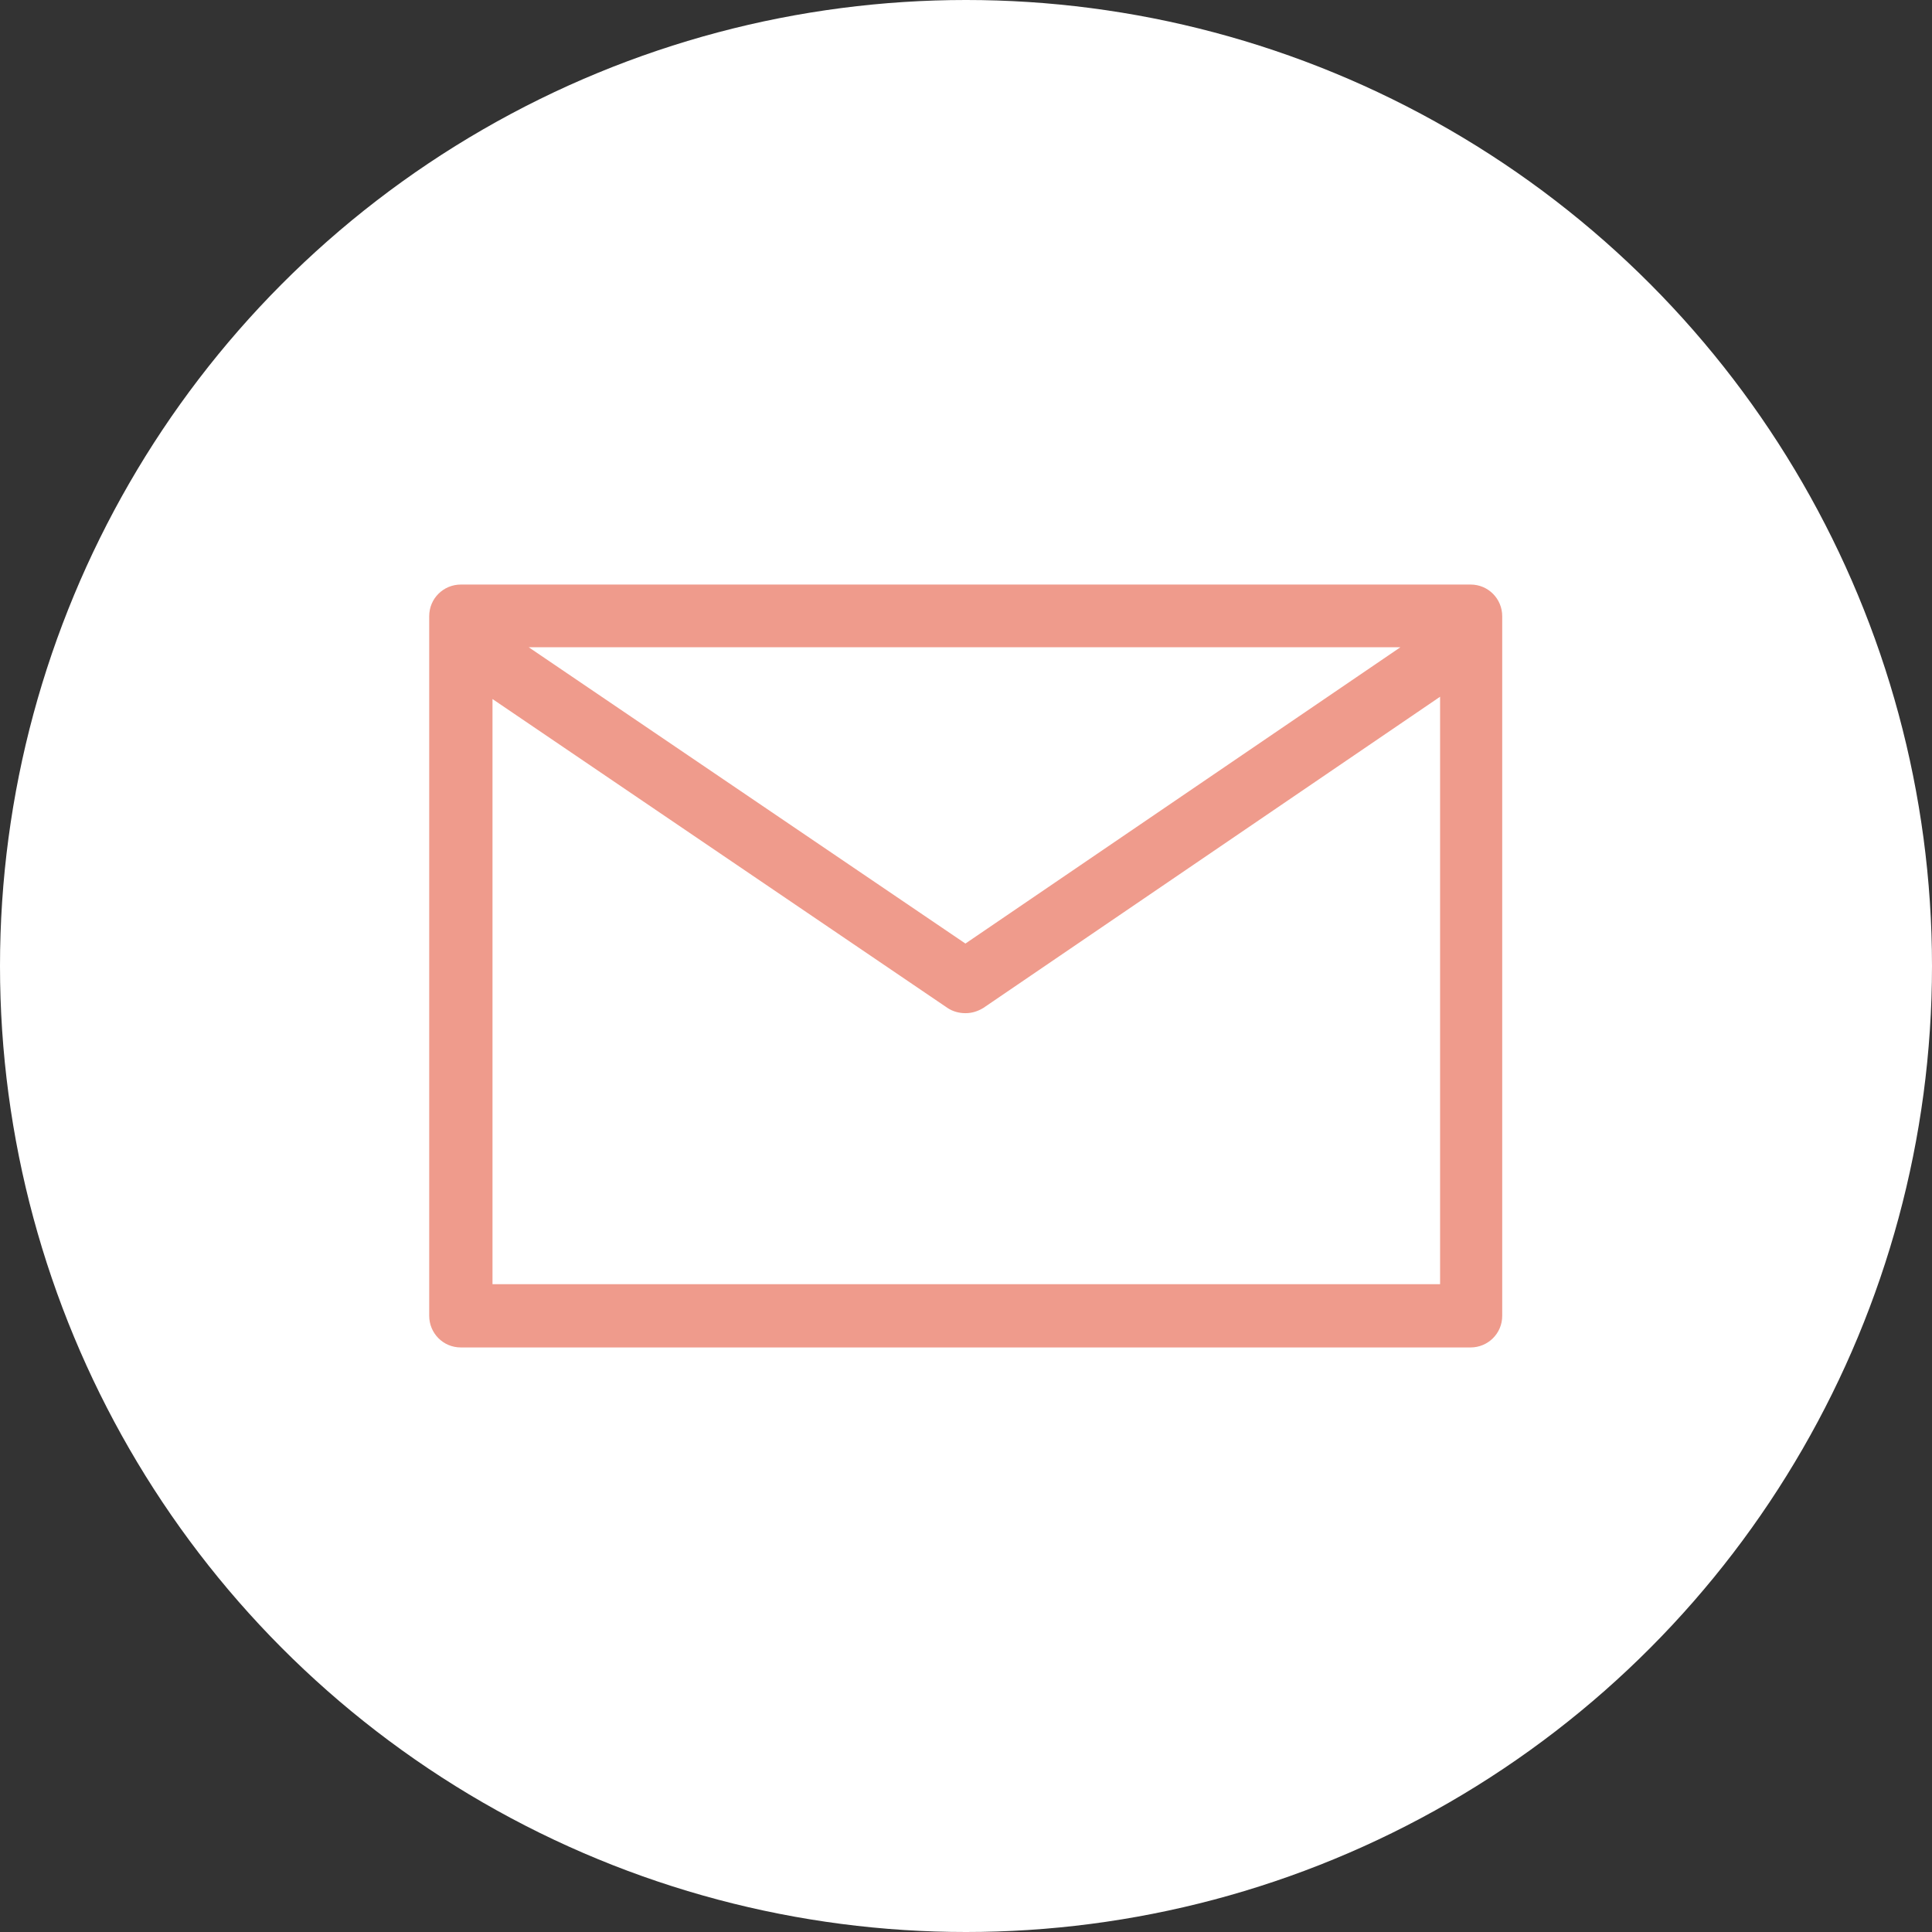
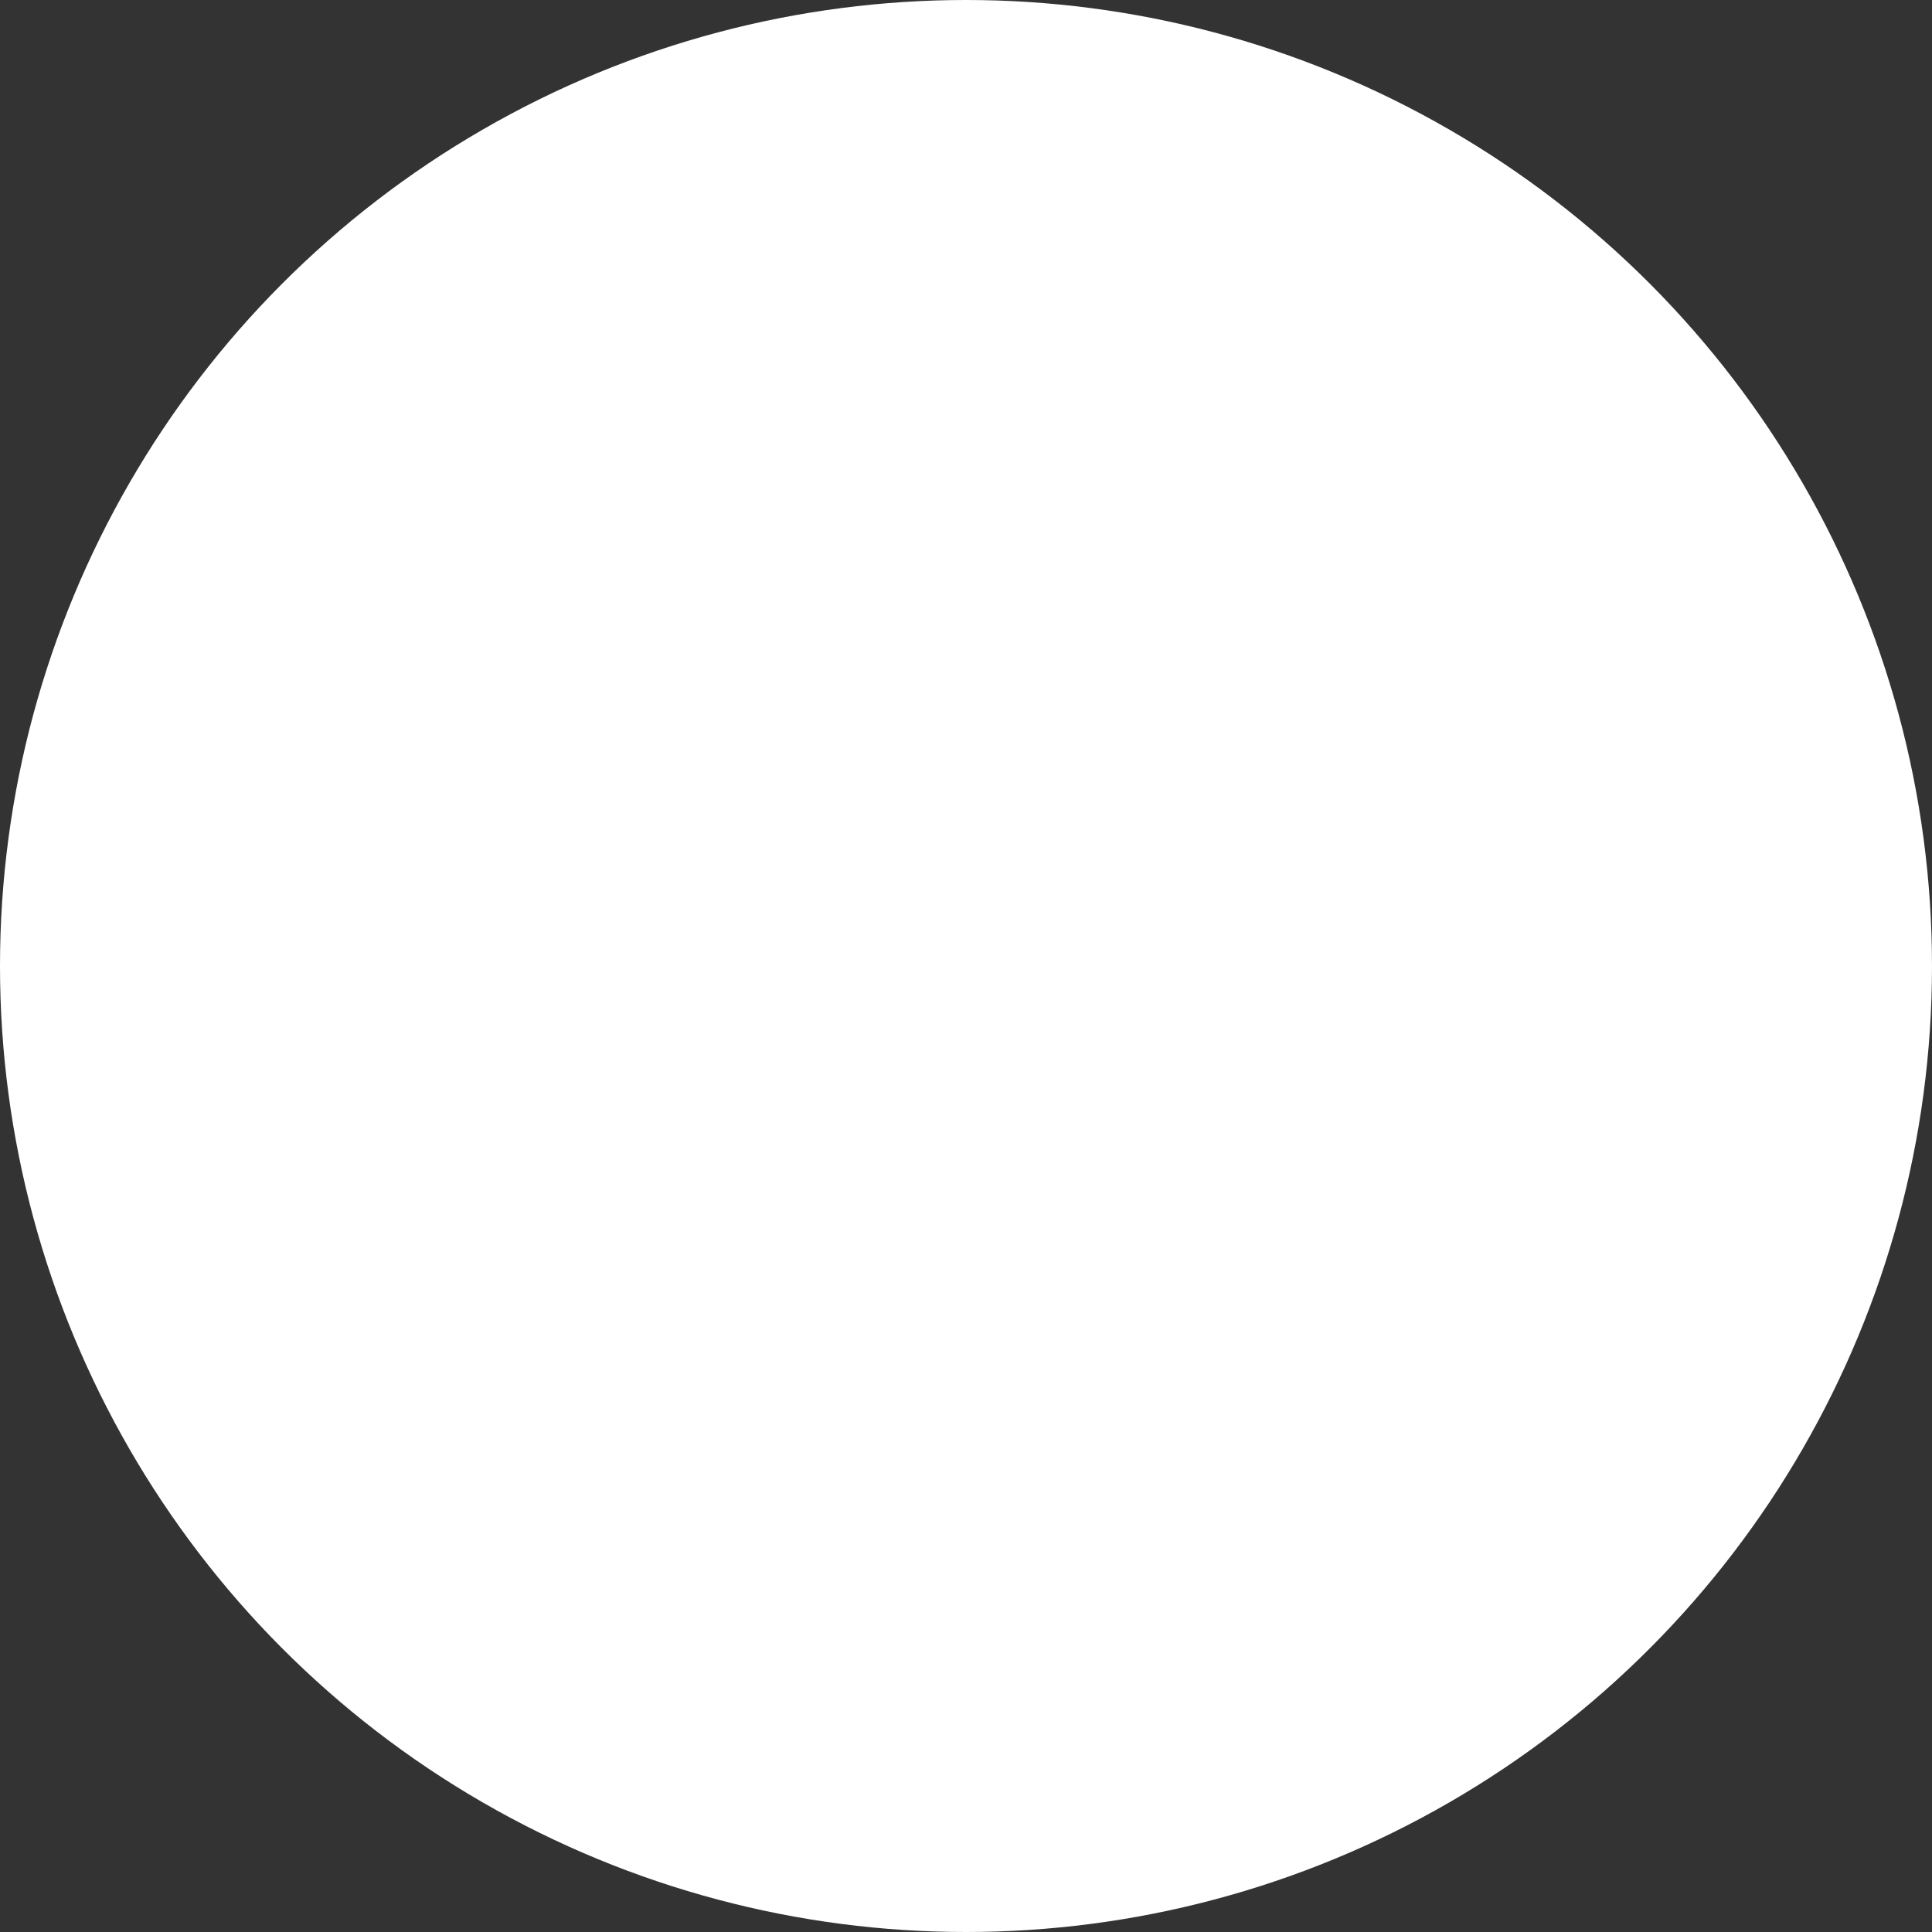
<svg xmlns="http://www.w3.org/2000/svg" id="_レイヤー_2" data-name="レイヤー 2" viewBox="0 0 33.58 33.58">
  <rect x="0" y="0" width="33.58" height="33.58" fill="#333333" stroke="none" />
  <defs>
    <style>
      .cls-1 {
        fill: #fff;
      }

      .cls-1, .cls-2 {
        stroke-width: 0px;
      }

      .cls-2 {
        fill: #ef9b8c;
      }
    </style>
  </defs>
  <g id="_レイヤー_1-2" data-name="レイヤー 1">
    <g>
      <circle class="cls-1" cx="16.79" cy="16.79" r="16.79" />
-       <path class="cls-2" d="m25.57,10.16H8.01c-.3,0-.55.24-.55.55v12.16c0,.3.24.55.55.55h17.55c.3,0,.55-.24.55-.55v-12.16c0-.3-.24-.55-.55-.55Zm-1.23,1.09l-7.56,5.15-7.59-5.15h15.15Zm-15.78,11.07v-10.17l7.91,5.37c.09.06.2.09.31.09s.21-.03.31-.09l7.94-5.41v10.21H8.56Z" />
    </g>
  </g>
</svg>